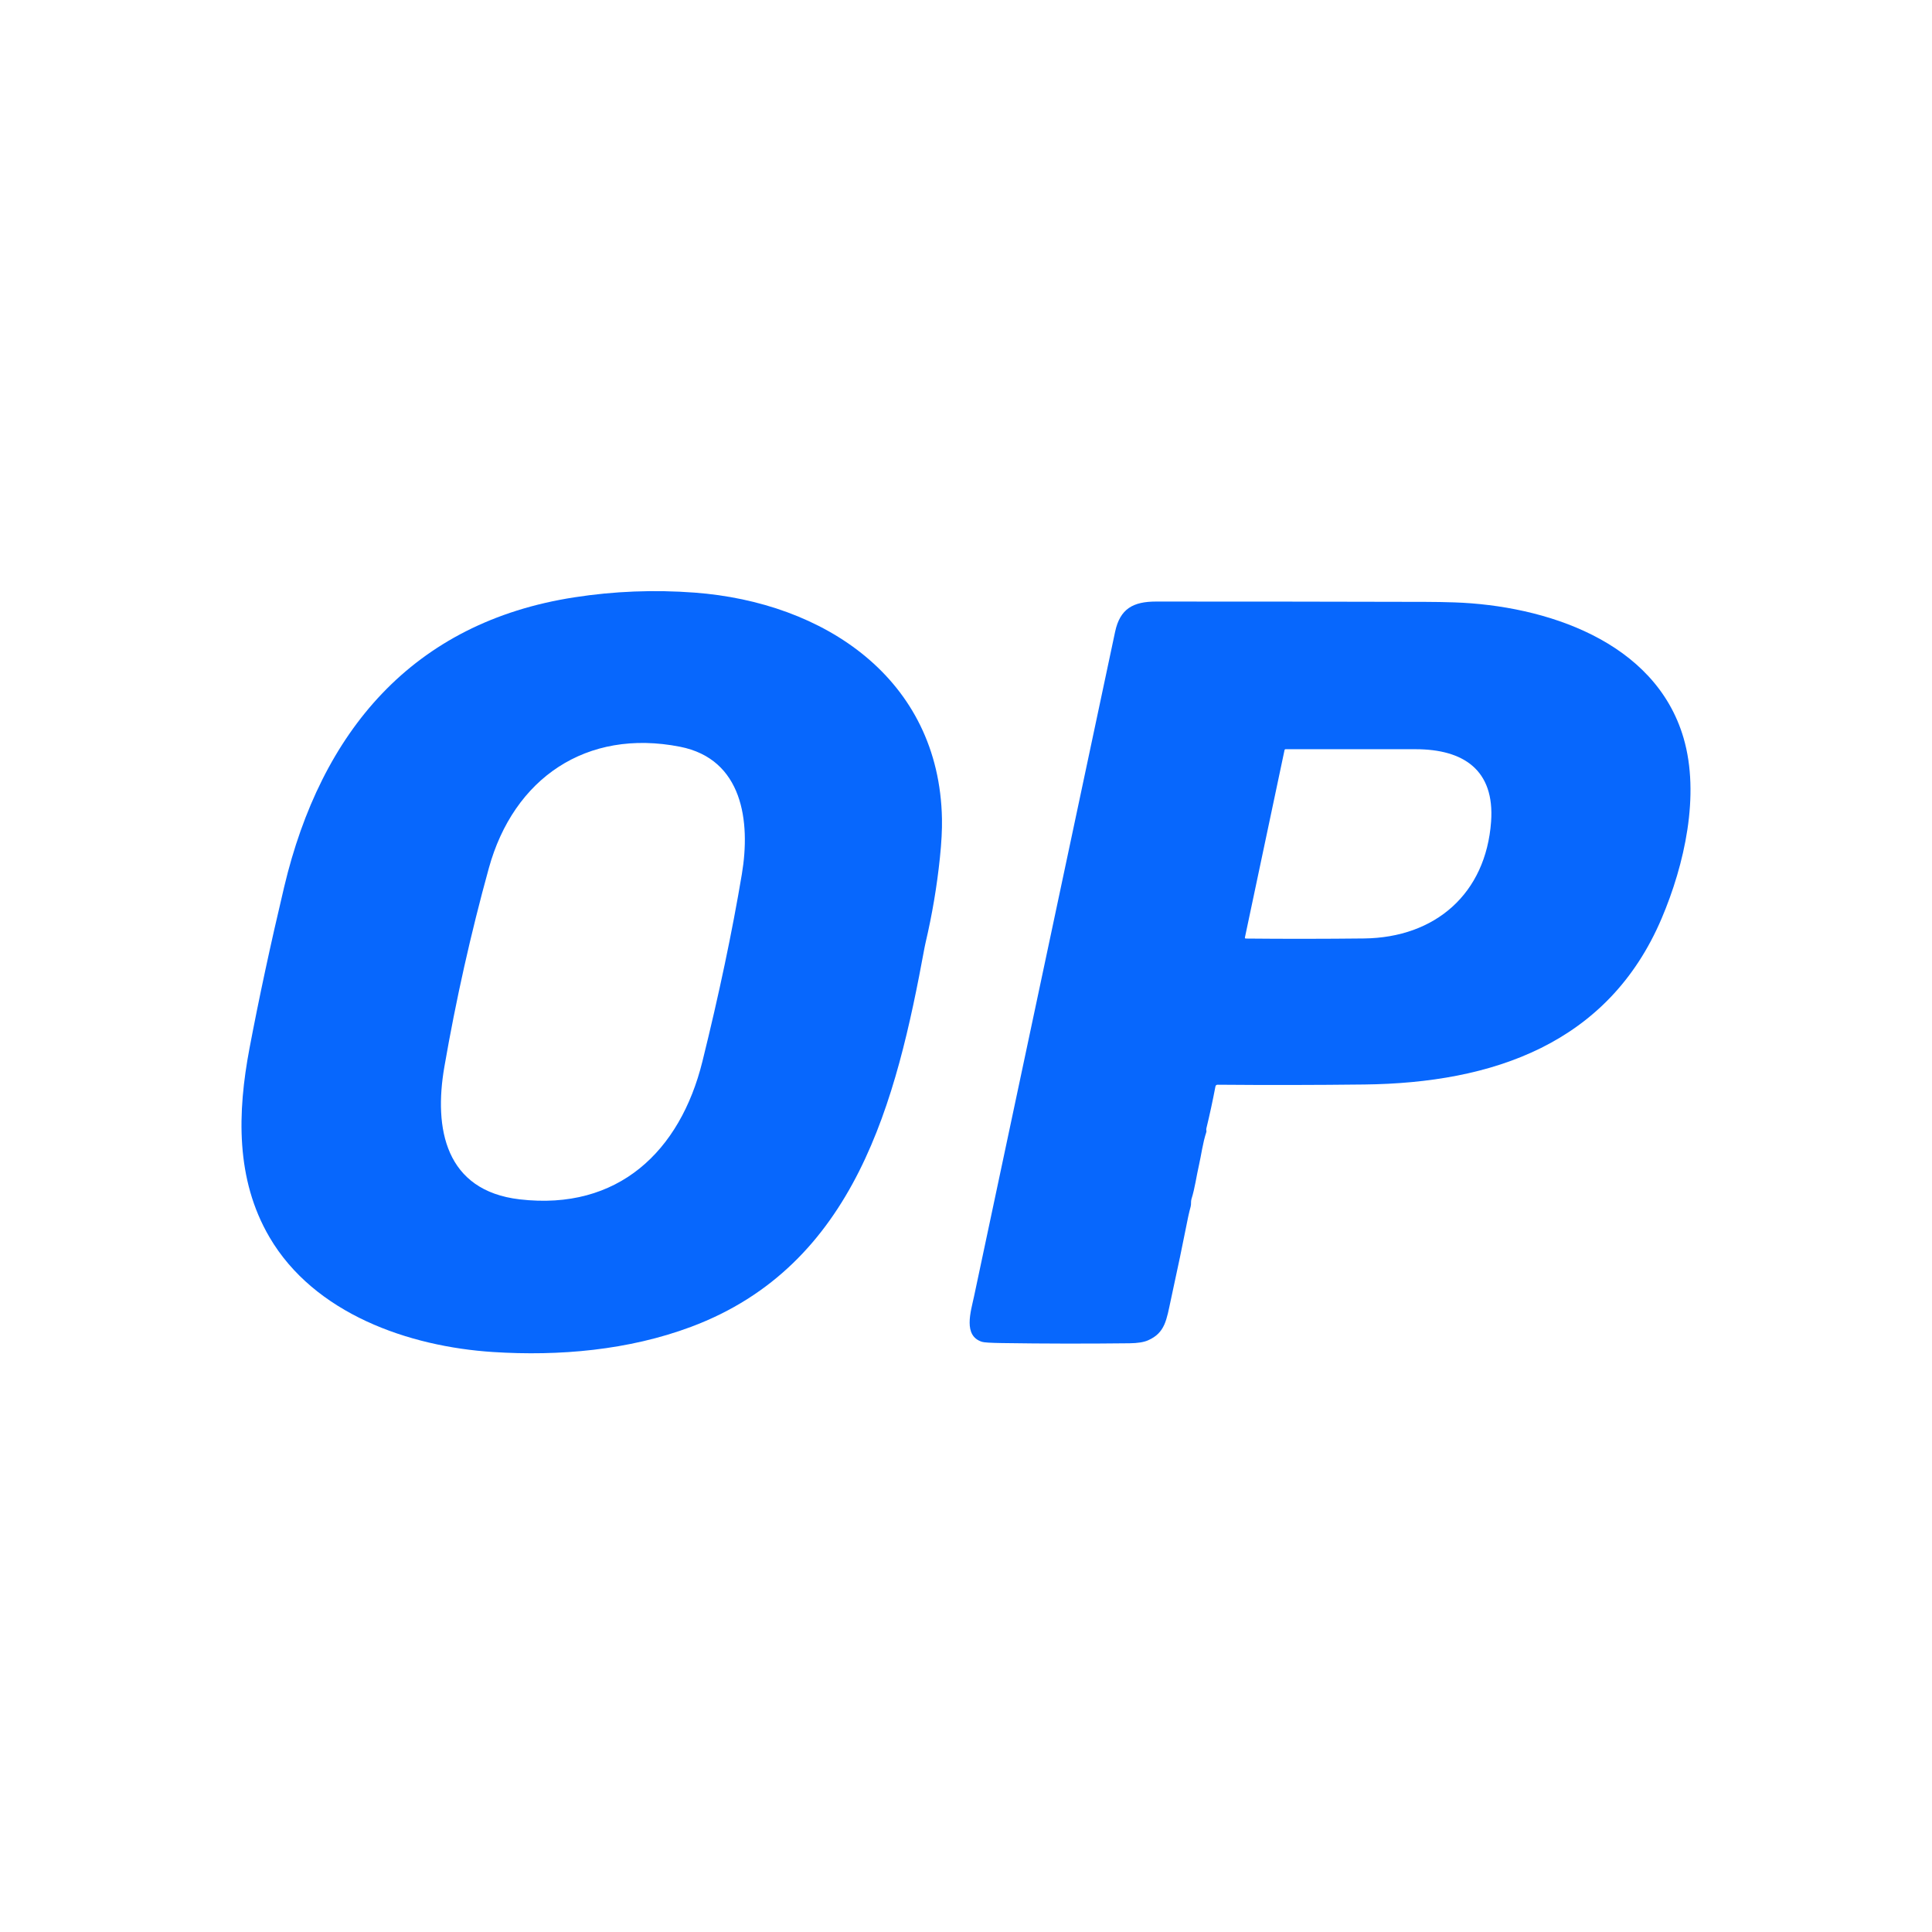
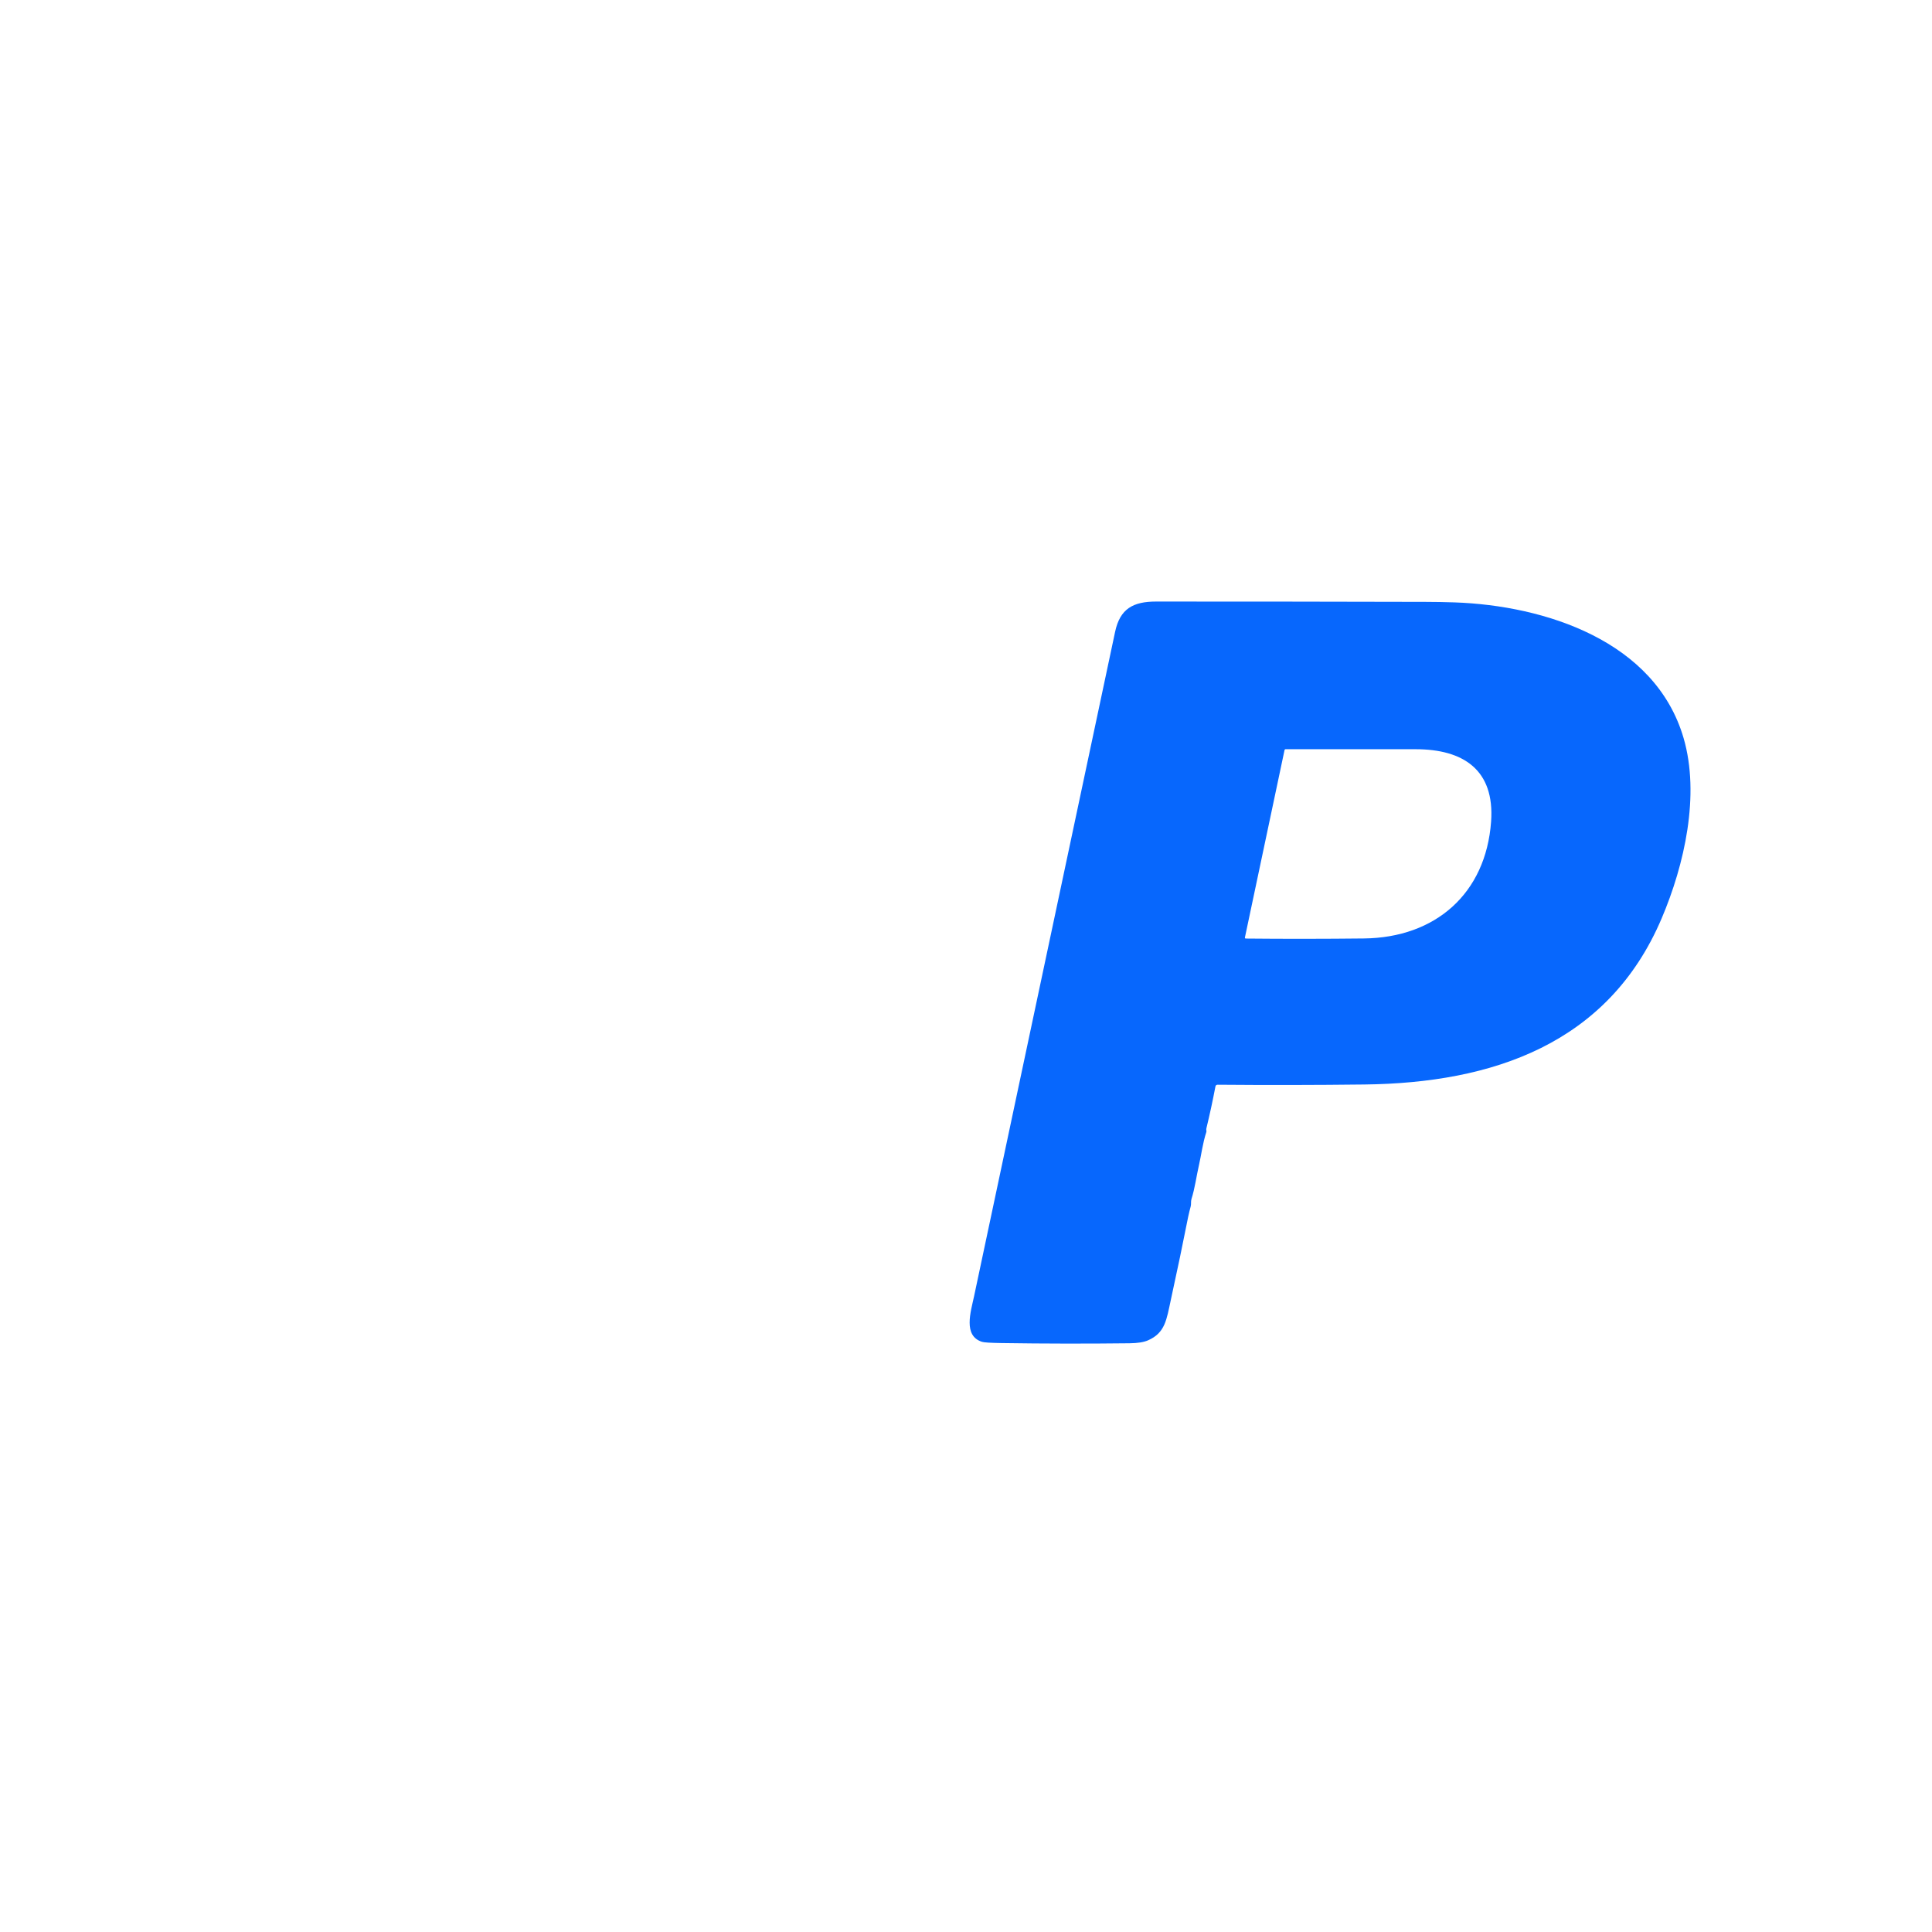
<svg xmlns="http://www.w3.org/2000/svg" width="102" height="102" viewBox="0 0 102 102" fill="none">
  <g id="Optimism-icon">
    <g id="Vector">
-       <path d="M48.864 49.776C48.845 49.857 48.828 49.937 48.813 50.017C47.326 58.103 45.176 66.8 36.484 70.051C33.184 71.285 29.524 71.605 26.029 71.38C21.575 71.093 16.592 69.358 14.227 65.317C12.429 62.246 12.534 58.717 13.172 55.346C13.674 52.695 14.284 49.855 15.003 46.825C16.943 38.642 21.767 32.855 30.328 31.535C32.428 31.21 34.542 31.128 36.671 31.287C43.476 31.795 49.591 35.802 49.731 43.232C49.742 43.796 49.706 44.481 49.622 45.286C49.465 46.797 49.212 48.294 48.864 49.776ZM35.9 39.424C30.96 38.453 27.117 41.088 25.808 45.834C24.854 49.293 24.072 52.79 23.46 56.325C22.895 59.582 23.506 62.862 27.437 63.32C32.631 63.925 35.908 60.788 37.083 56.042C37.961 52.497 38.655 49.201 39.166 46.153C39.633 43.374 39.218 40.076 35.9 39.424Z" fill="#0767FD" />
      <path d="M64.168 57.365C64.031 58.087 63.873 58.823 63.691 59.573C63.682 59.612 63.681 59.647 63.689 59.676C63.698 59.708 63.698 59.74 63.687 59.772C63.498 60.34 63.413 61.025 63.303 61.496C63.165 62.093 63.088 62.721 62.904 63.302C62.864 63.431 62.897 63.576 62.861 63.702C62.781 63.99 62.686 64.42 62.577 64.994C62.453 65.643 62.2 66.846 61.819 68.605C61.587 69.674 61.52 70.368 60.605 70.765C60.382 70.862 60.059 70.913 59.636 70.918C57.386 70.944 55.136 70.941 52.885 70.907C52.303 70.898 51.958 70.877 51.848 70.843C50.836 70.525 51.252 69.252 51.425 68.441C53.908 56.748 56.39 45.054 58.871 33.36C59.132 32.13 59.832 31.759 61.036 31.759C65.776 31.758 70.517 31.764 75.258 31.776C75.766 31.777 76.274 31.786 76.782 31.803C81.562 31.966 87.386 33.834 88.885 38.966C89.762 41.974 88.933 45.651 87.725 48.491C84.905 55.118 78.793 57.178 72.035 57.256C69.476 57.286 66.893 57.29 64.286 57.268C64.22 57.268 64.18 57.3 64.168 57.365ZM67.816 39.605L65.727 49.487C65.718 49.529 65.735 49.55 65.777 49.551C67.855 49.571 69.933 49.569 72.012 49.546C75.777 49.504 78.444 47.185 78.722 43.383C78.921 40.637 77.249 39.558 74.744 39.555C72.454 39.552 70.166 39.551 67.878 39.554C67.844 39.554 67.823 39.571 67.816 39.605Z" fill="#0767FD" />
    </g>
  </g>
</svg>